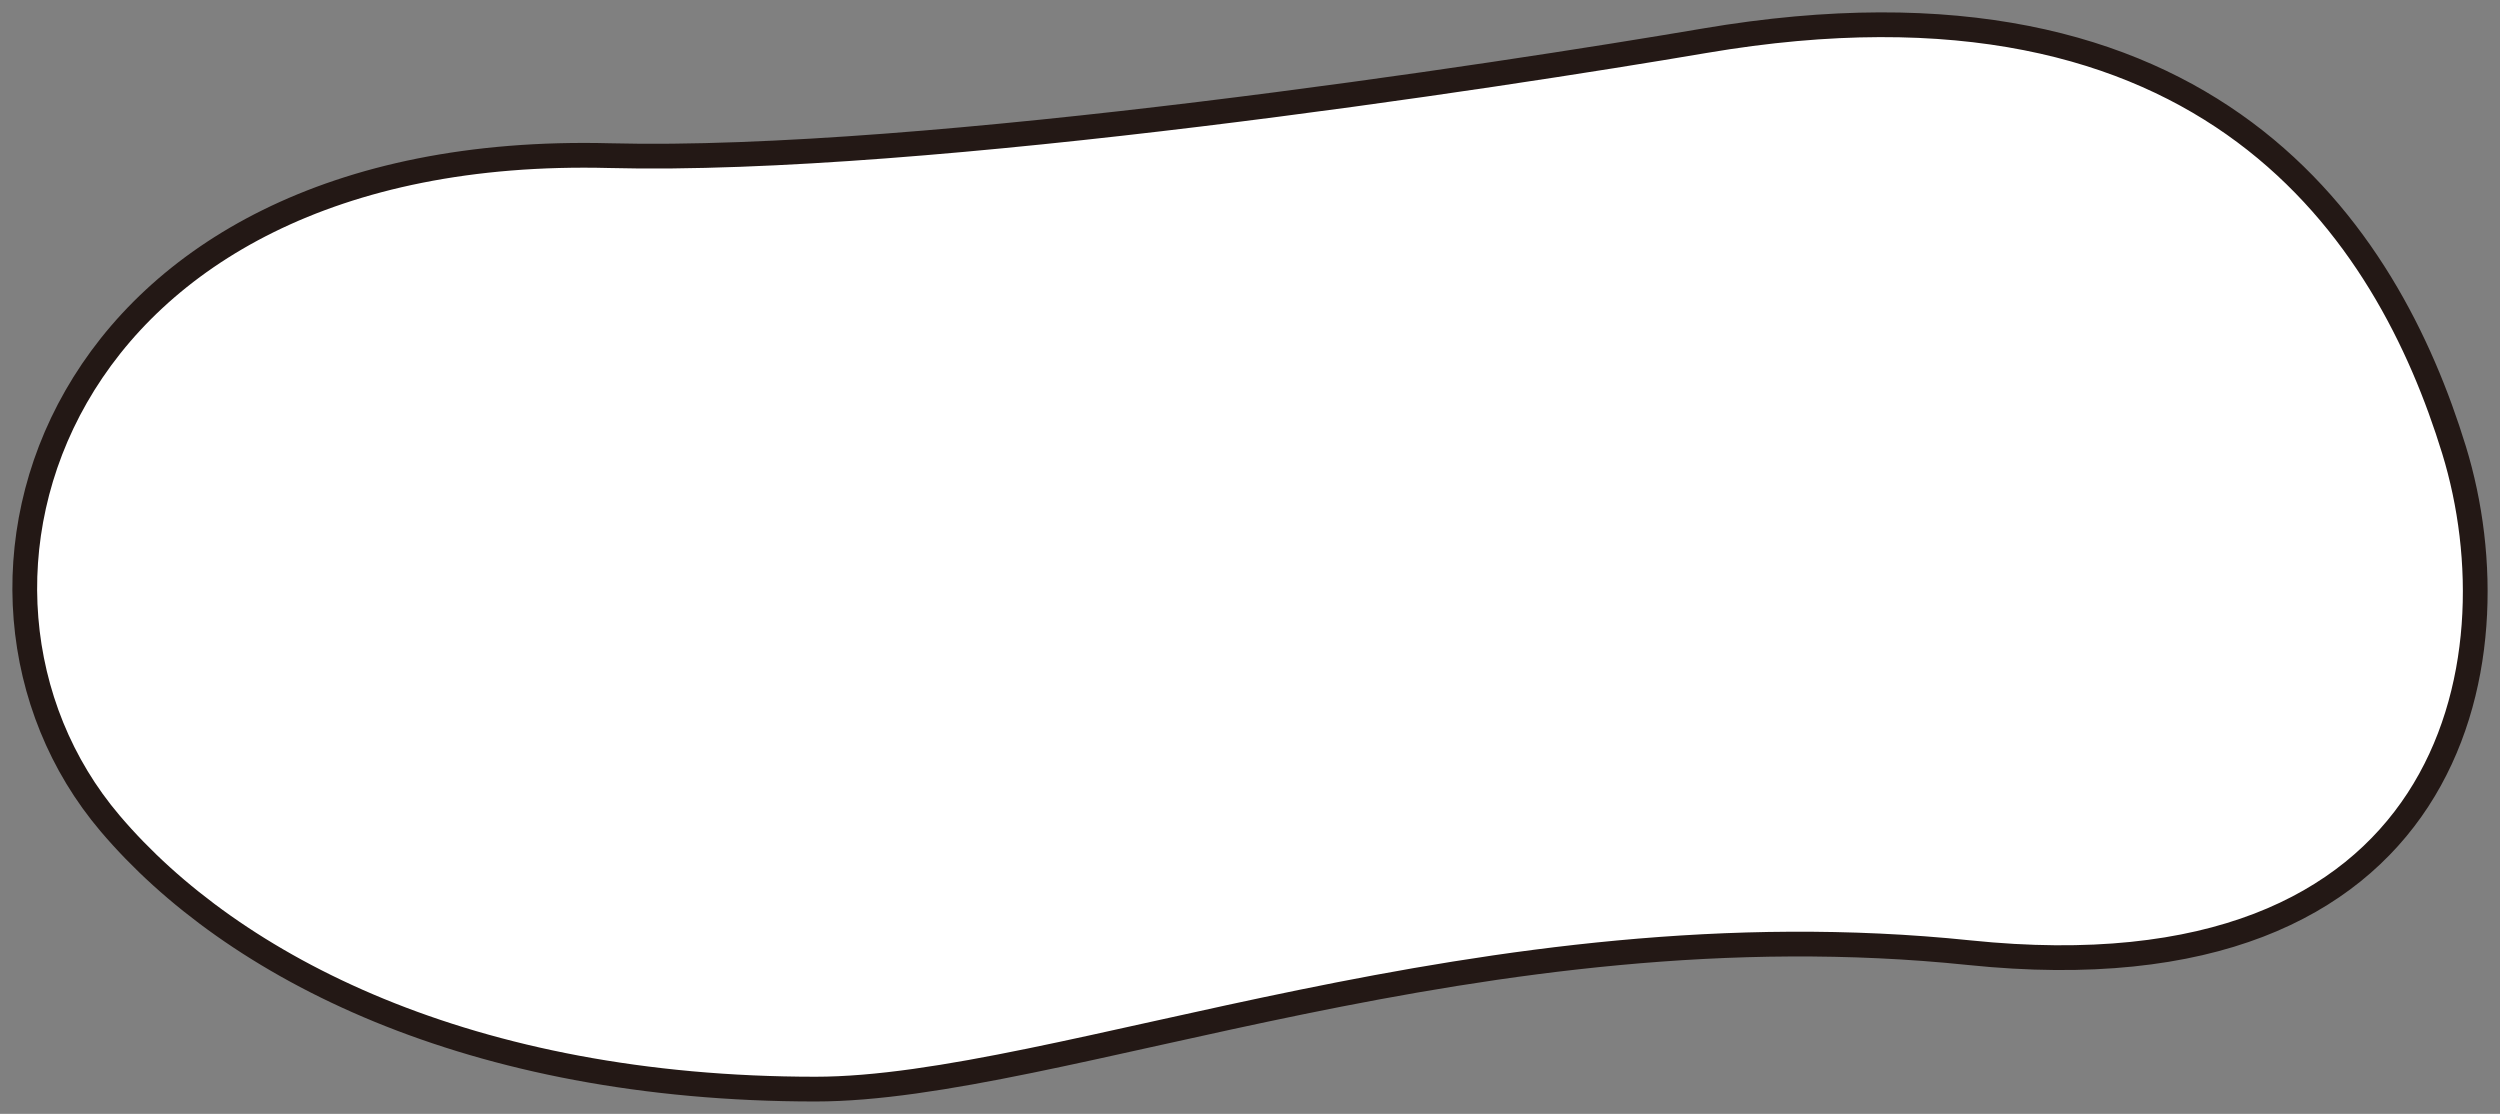
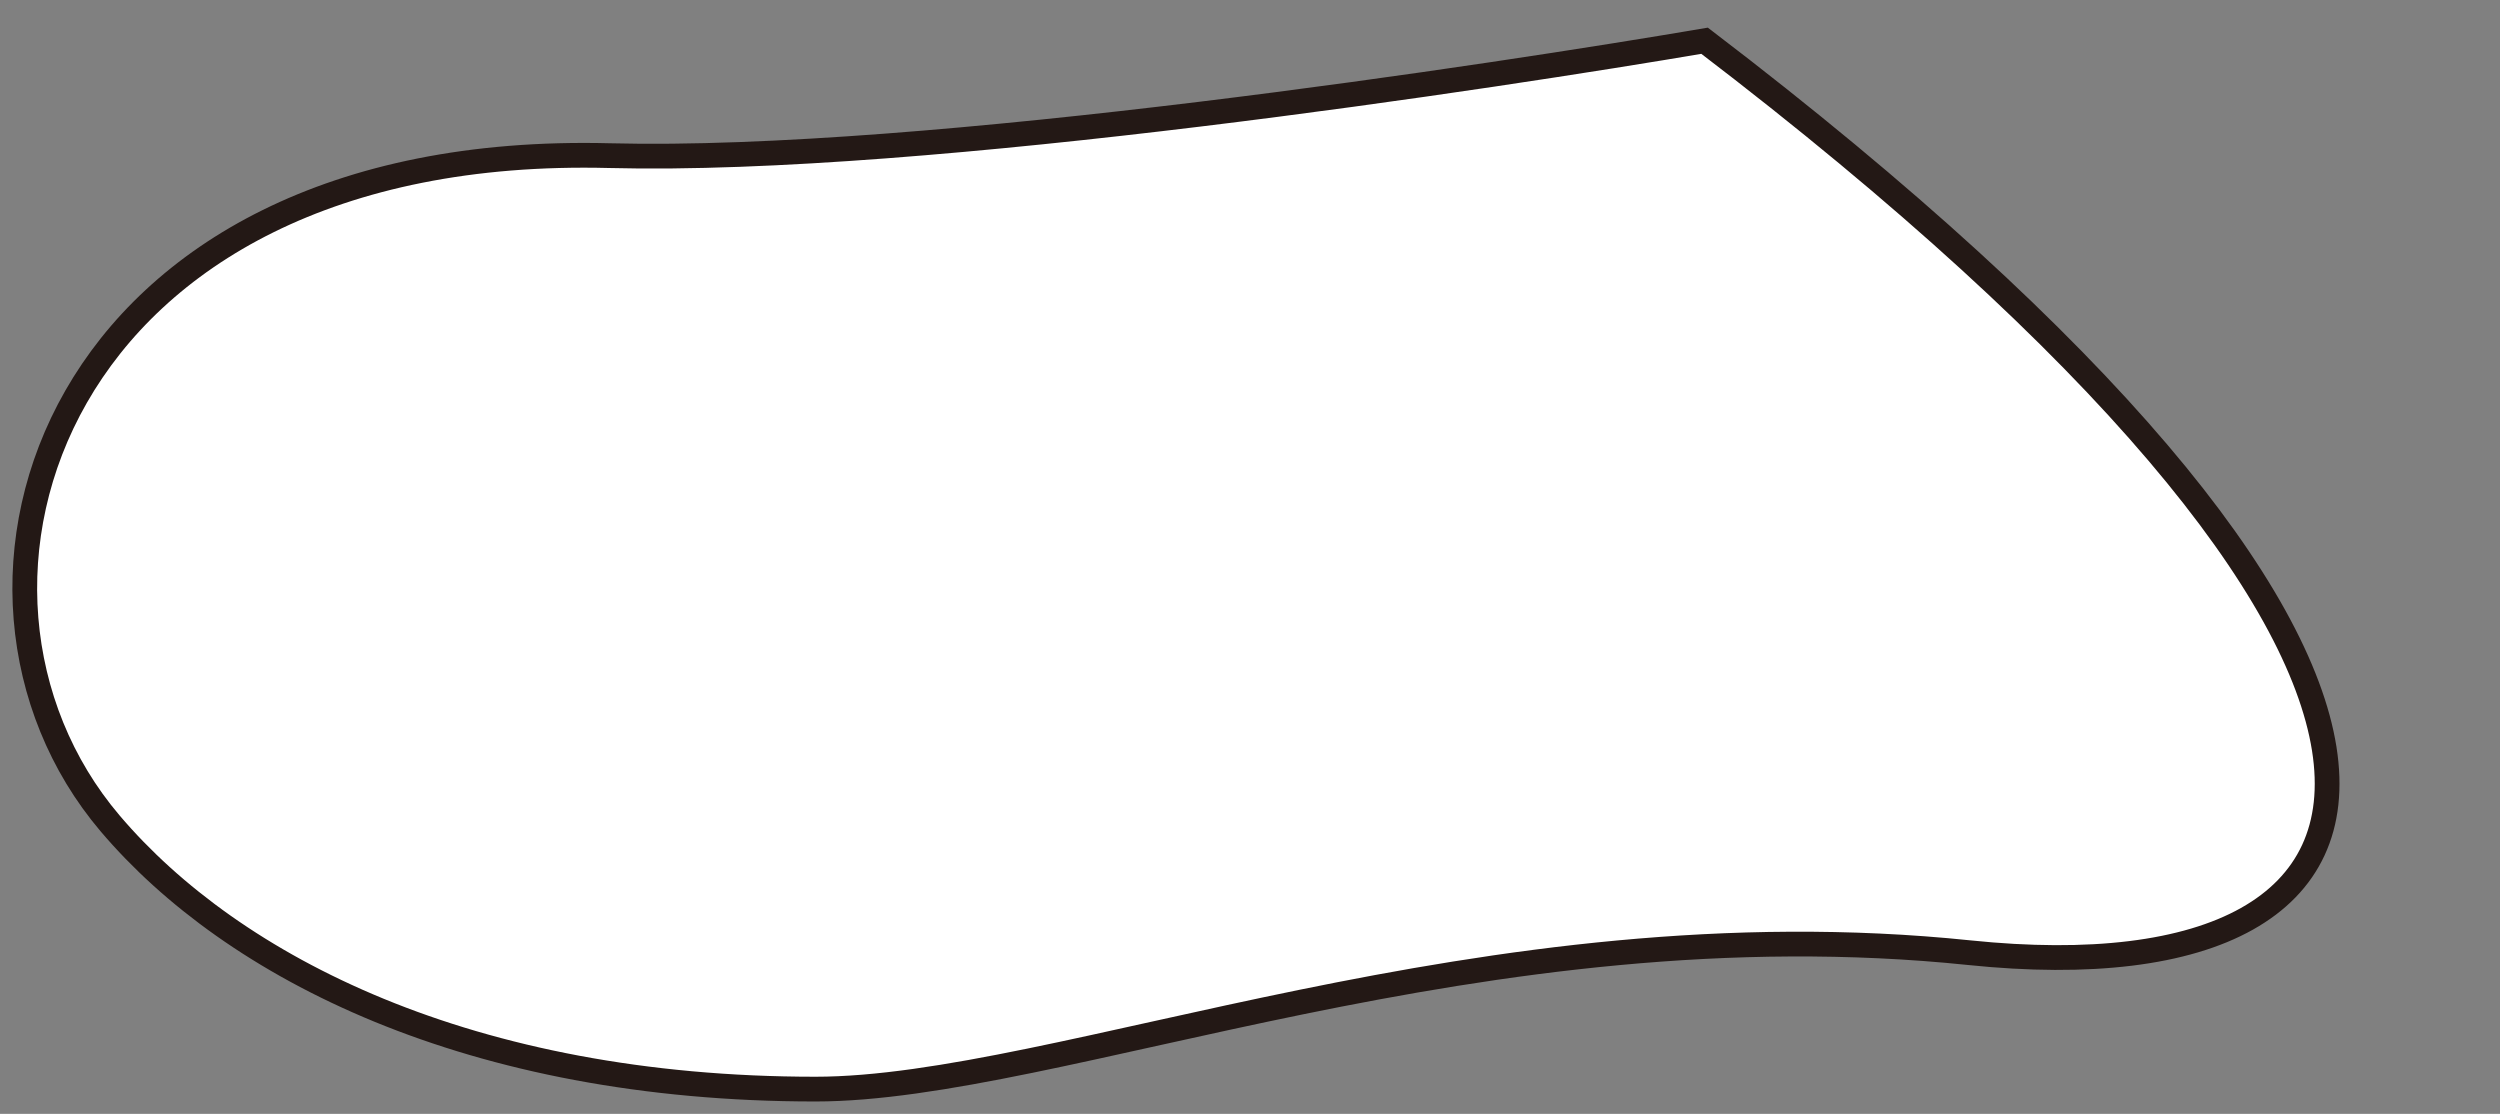
<svg xmlns="http://www.w3.org/2000/svg" width="101" height="45" viewBox="0 0 101 45" fill="none">
  <rect x="0" y="0" width="101" height="45" fill="#808080" stroke="none" />
-   <path d="M24.636 6.288C37.399 6.617 60.63 3.047 68.866 1.646C89.348 -1.835 96.472 9.479 99.144 18.181C101.78 26.763 99.144 40.519 79.553 38.488C59.961 36.457 42.743 44 32.946 44C18.995 44 9.393 39.087 4.45 33.267C-3.565 23.833 2.075 5.708 24.636 6.288Z" fill="white" stroke="#231815" stroke-miterlimit="10" />
+   <path d="M24.636 6.288C37.399 6.617 60.63 3.047 68.866 1.646C101.78 26.763 99.144 40.519 79.553 38.488C59.961 36.457 42.743 44 32.946 44C18.995 44 9.393 39.087 4.45 33.267C-3.565 23.833 2.075 5.708 24.636 6.288Z" fill="white" stroke="#231815" stroke-miterlimit="10" />
</svg>